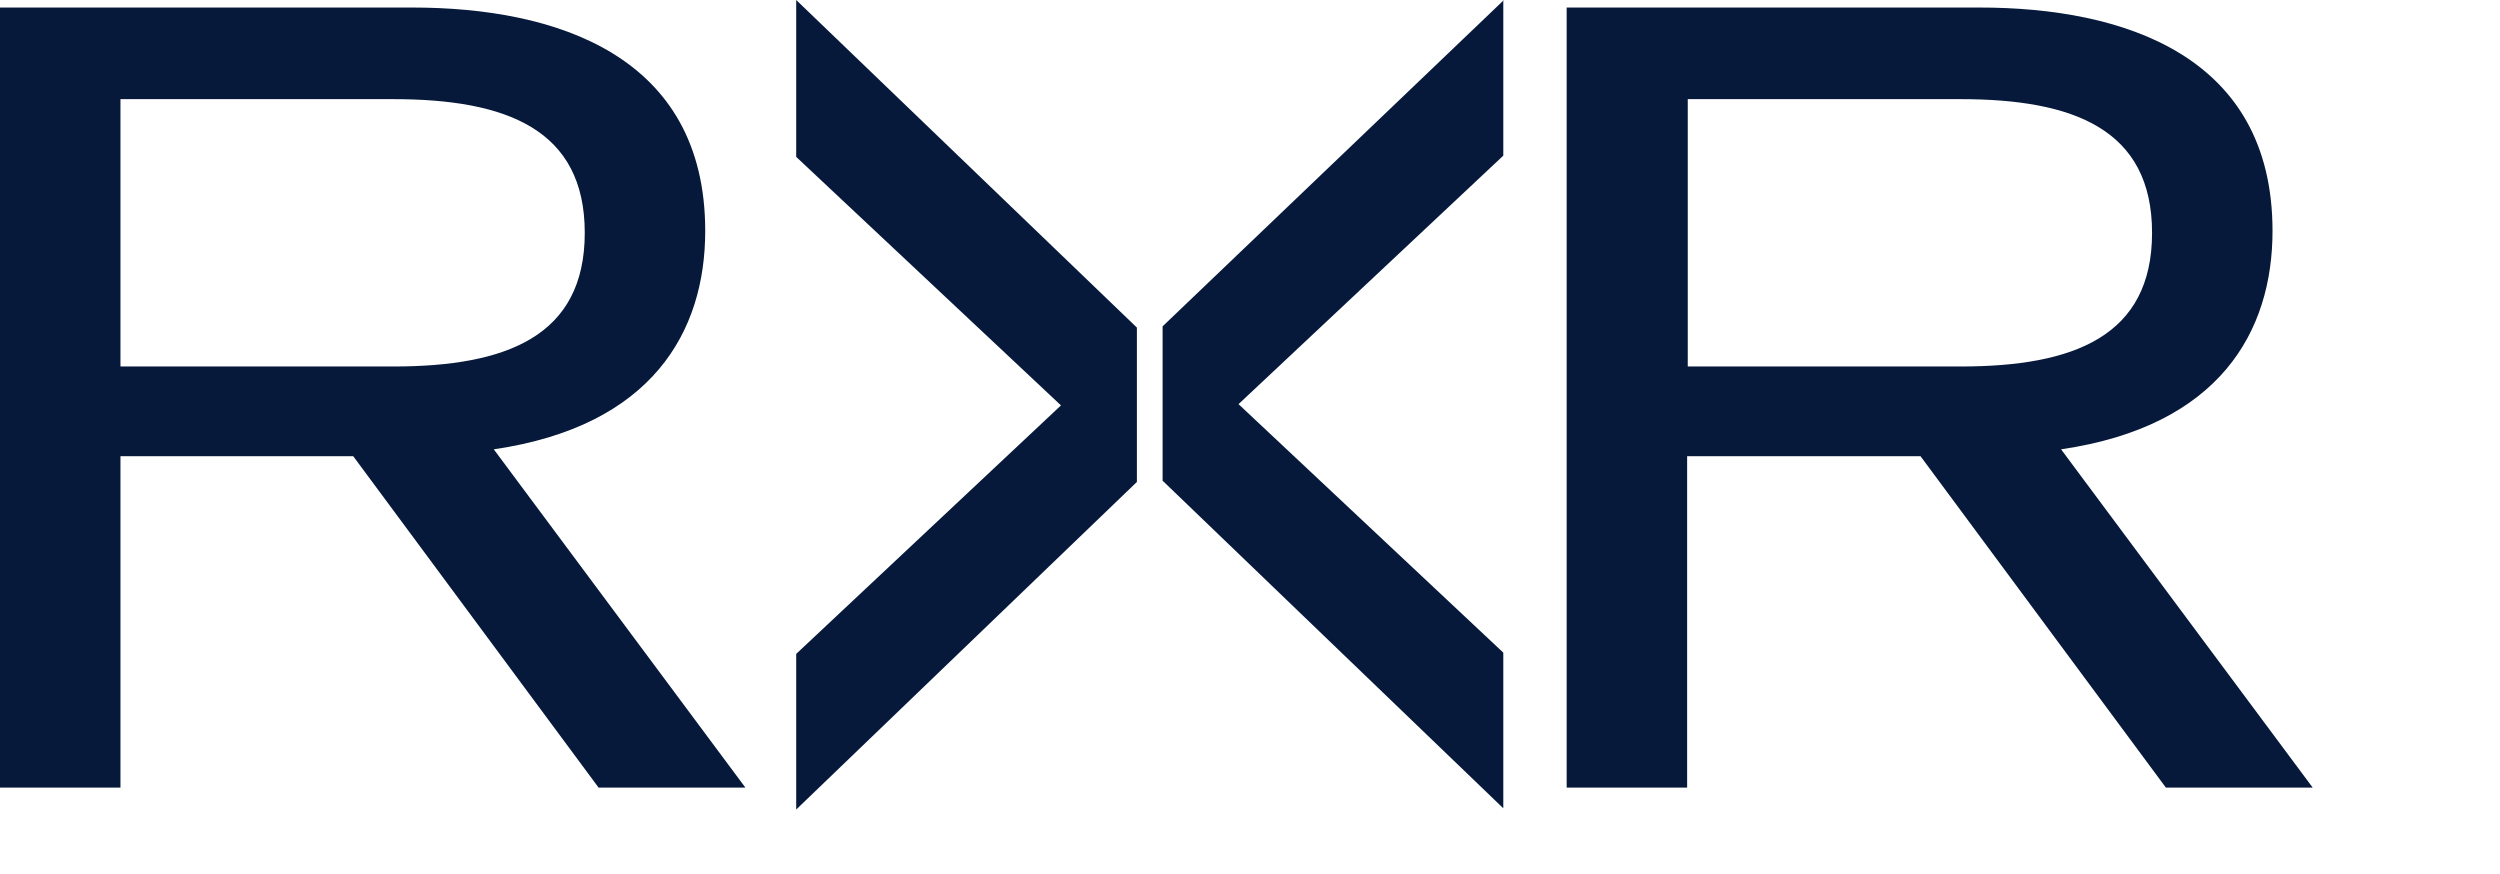
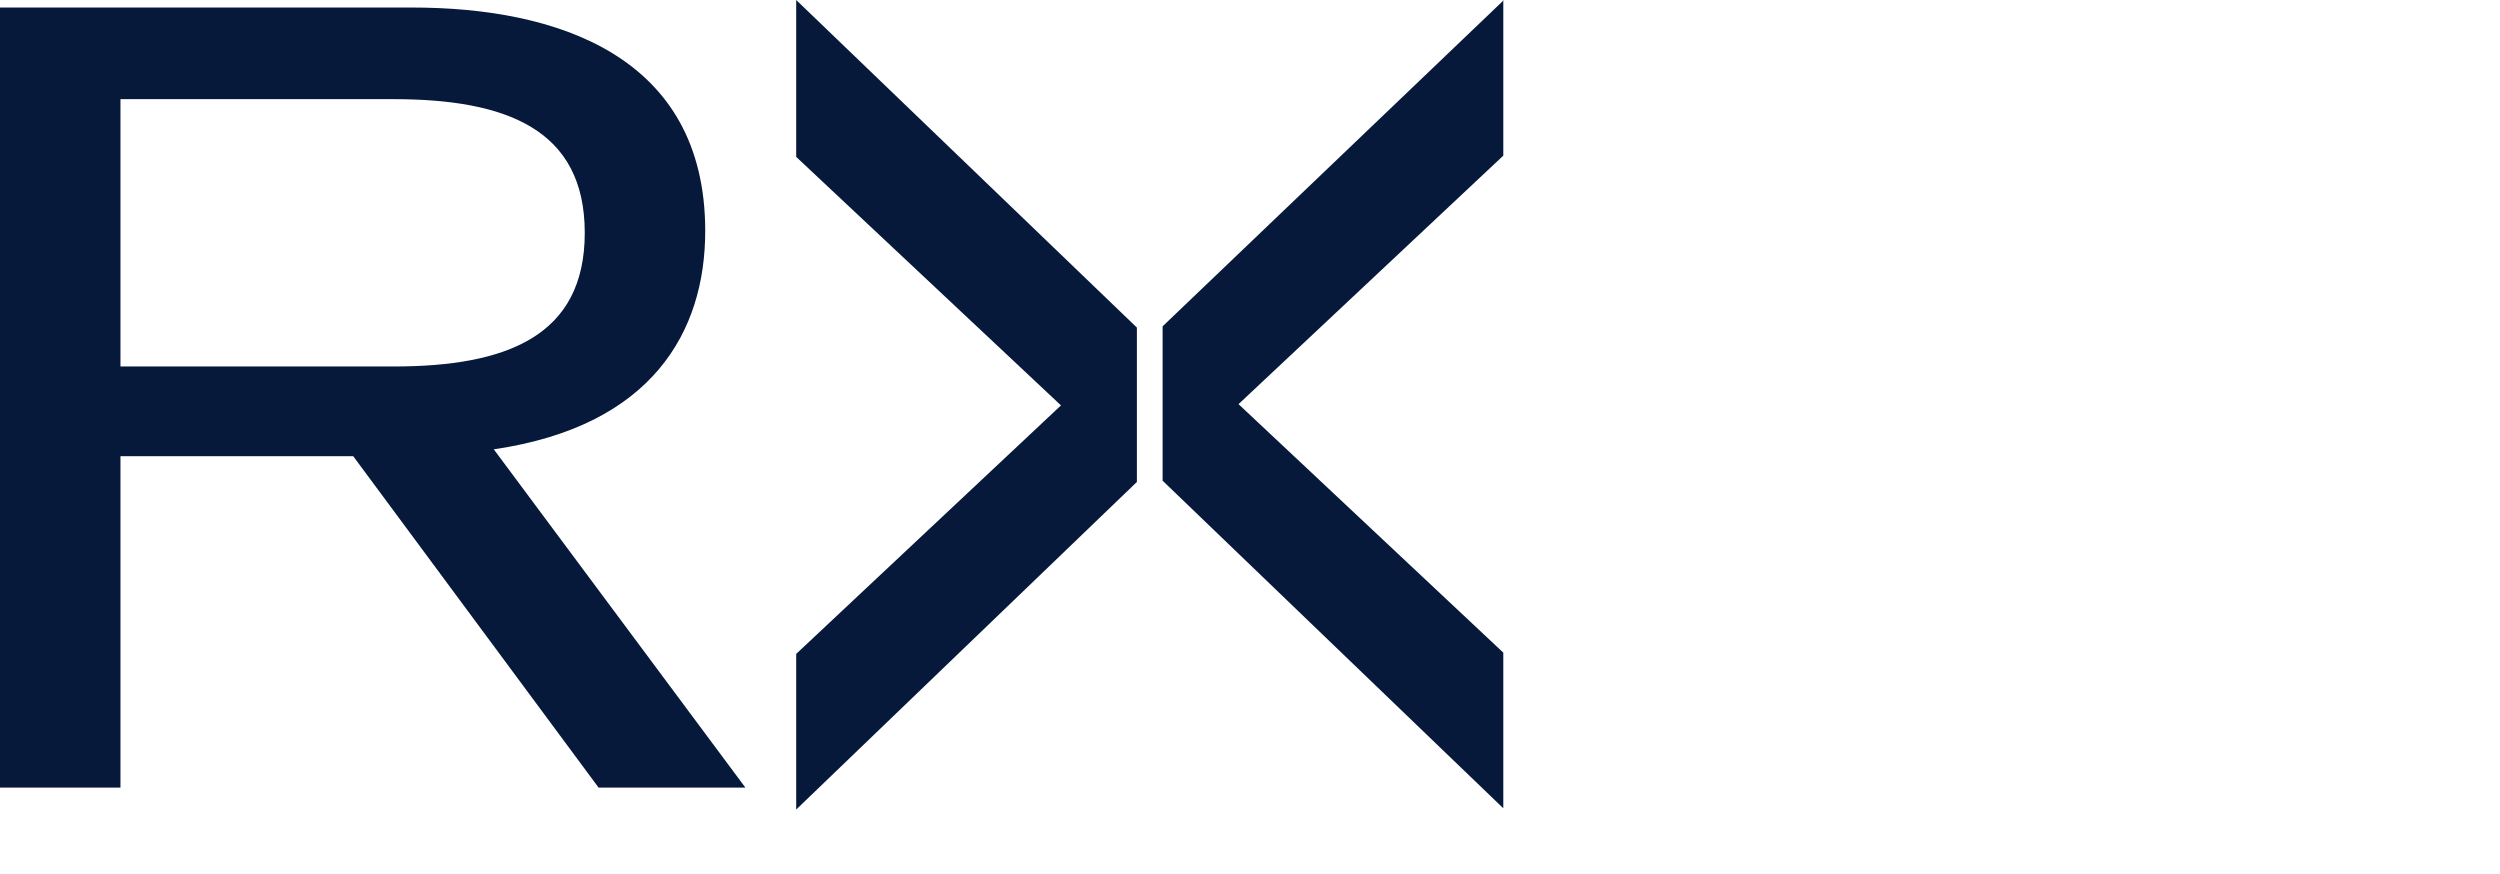
<svg xmlns="http://www.w3.org/2000/svg" width="1081" height="378" viewBox="0 0 1081 378" fill="none">
-   <path fill-rule="evenodd" clip-rule="evenodd" d="M729.788 158.469H847.802C896.636 158.469 930.548 145.444 930.548 100.671C930.548 55.898 896.636 42.873 847.802 42.873H729.788V158.469ZM677.699 3.256H855.941C918.068 3.256 982.637 23.879 982.637 99.857C982.637 143.273 959.848 184.247 891.21 194.287L1000 340.545H936.516L830.439 197.272H729.517V340.545H677.428V3.256H677.699Z" fill="#06193B" />
  <path fill-rule="evenodd" clip-rule="evenodd" d="M344.276 0L491.59 141.645V208.397L344.276 350.042V282.747L458.763 175.293L344.276 67.838V0ZM650.027 0V67.295L535.54 174.75L650.027 282.205V349.5L502.713 207.855V141.102L650.298 0H650.027Z" fill="#06193B" />
  <path fill-rule="evenodd" clip-rule="evenodd" d="M52.089 158.469H170.103C218.937 158.469 252.849 145.444 252.849 100.671C252.849 55.898 218.937 42.873 170.103 42.873H52.089V158.469ZM0 3.256H178.242C240.369 3.256 304.938 23.879 304.938 99.857C304.938 143.273 282.149 184.247 213.511 194.287L322.301 340.545H258.817L152.74 197.272H52.089V340.545H0V3.256Z" fill="#06193B" />
</svg>